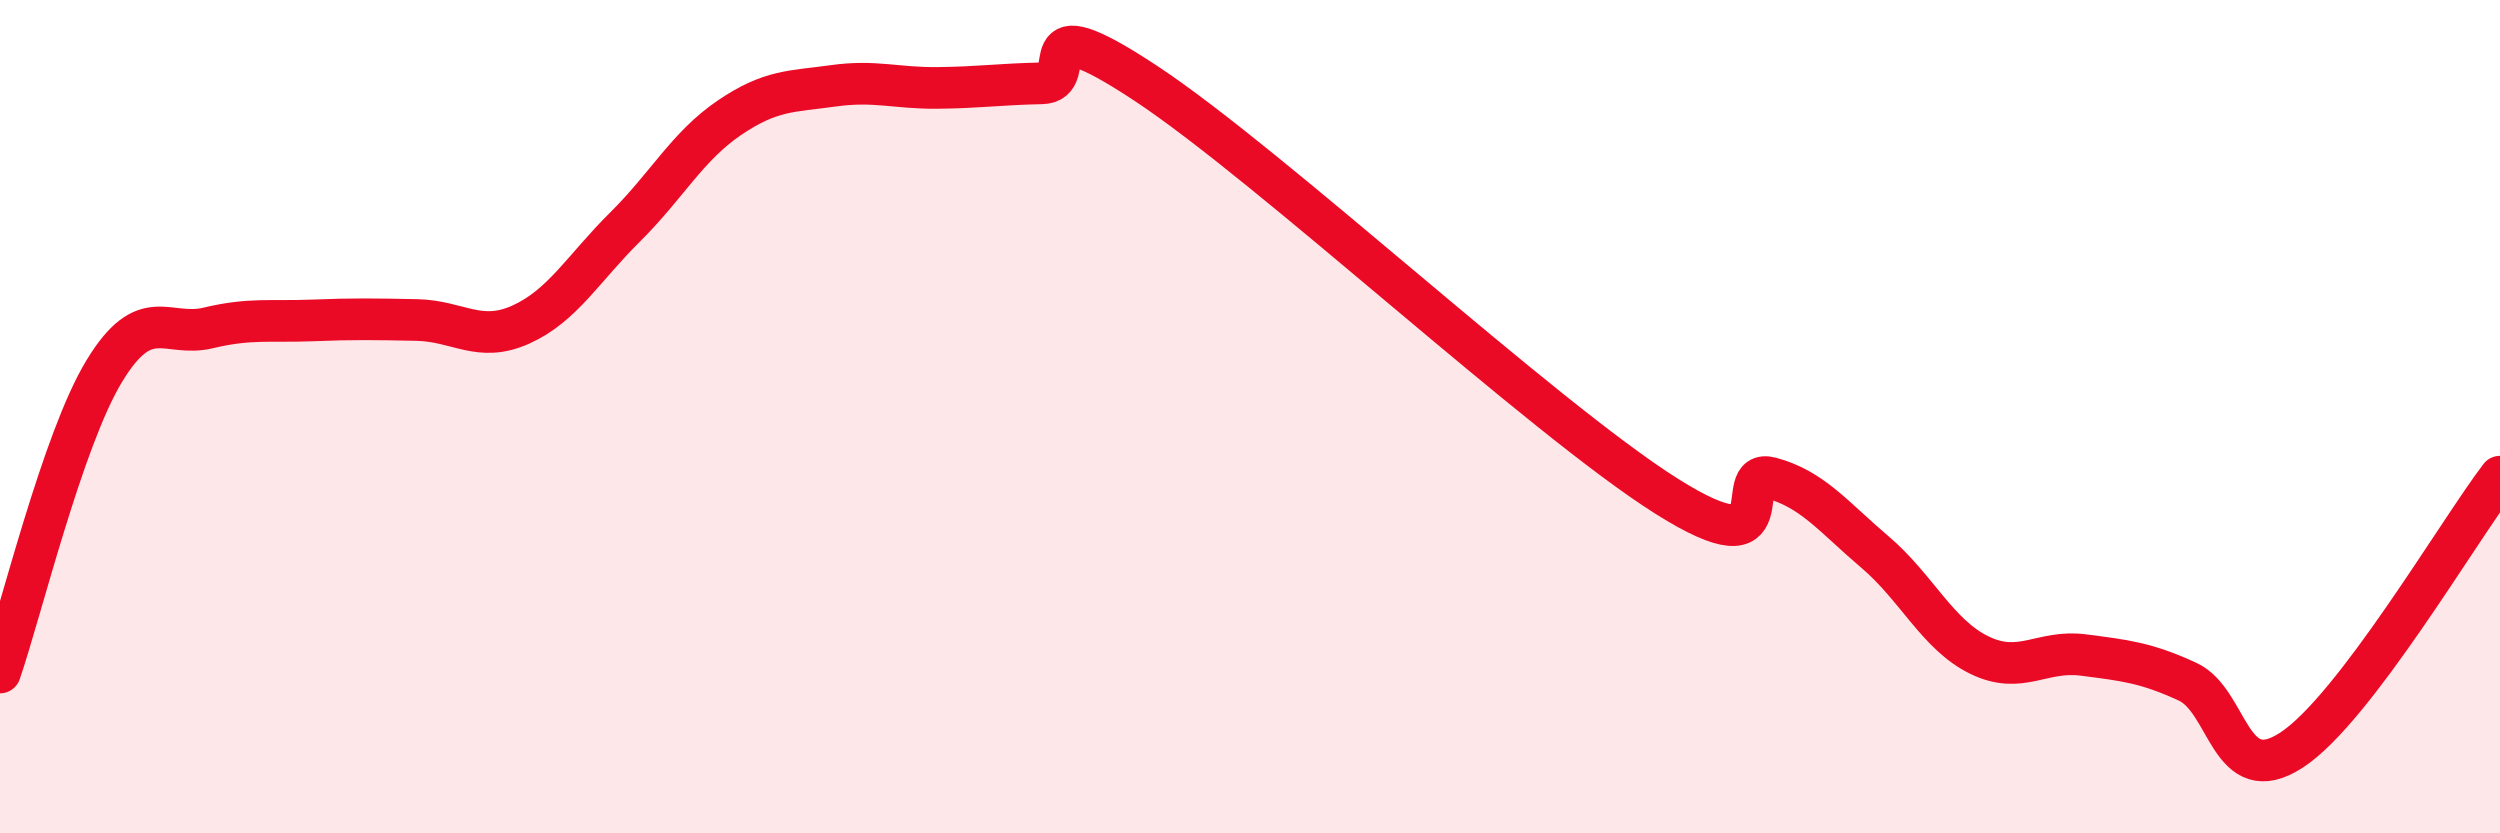
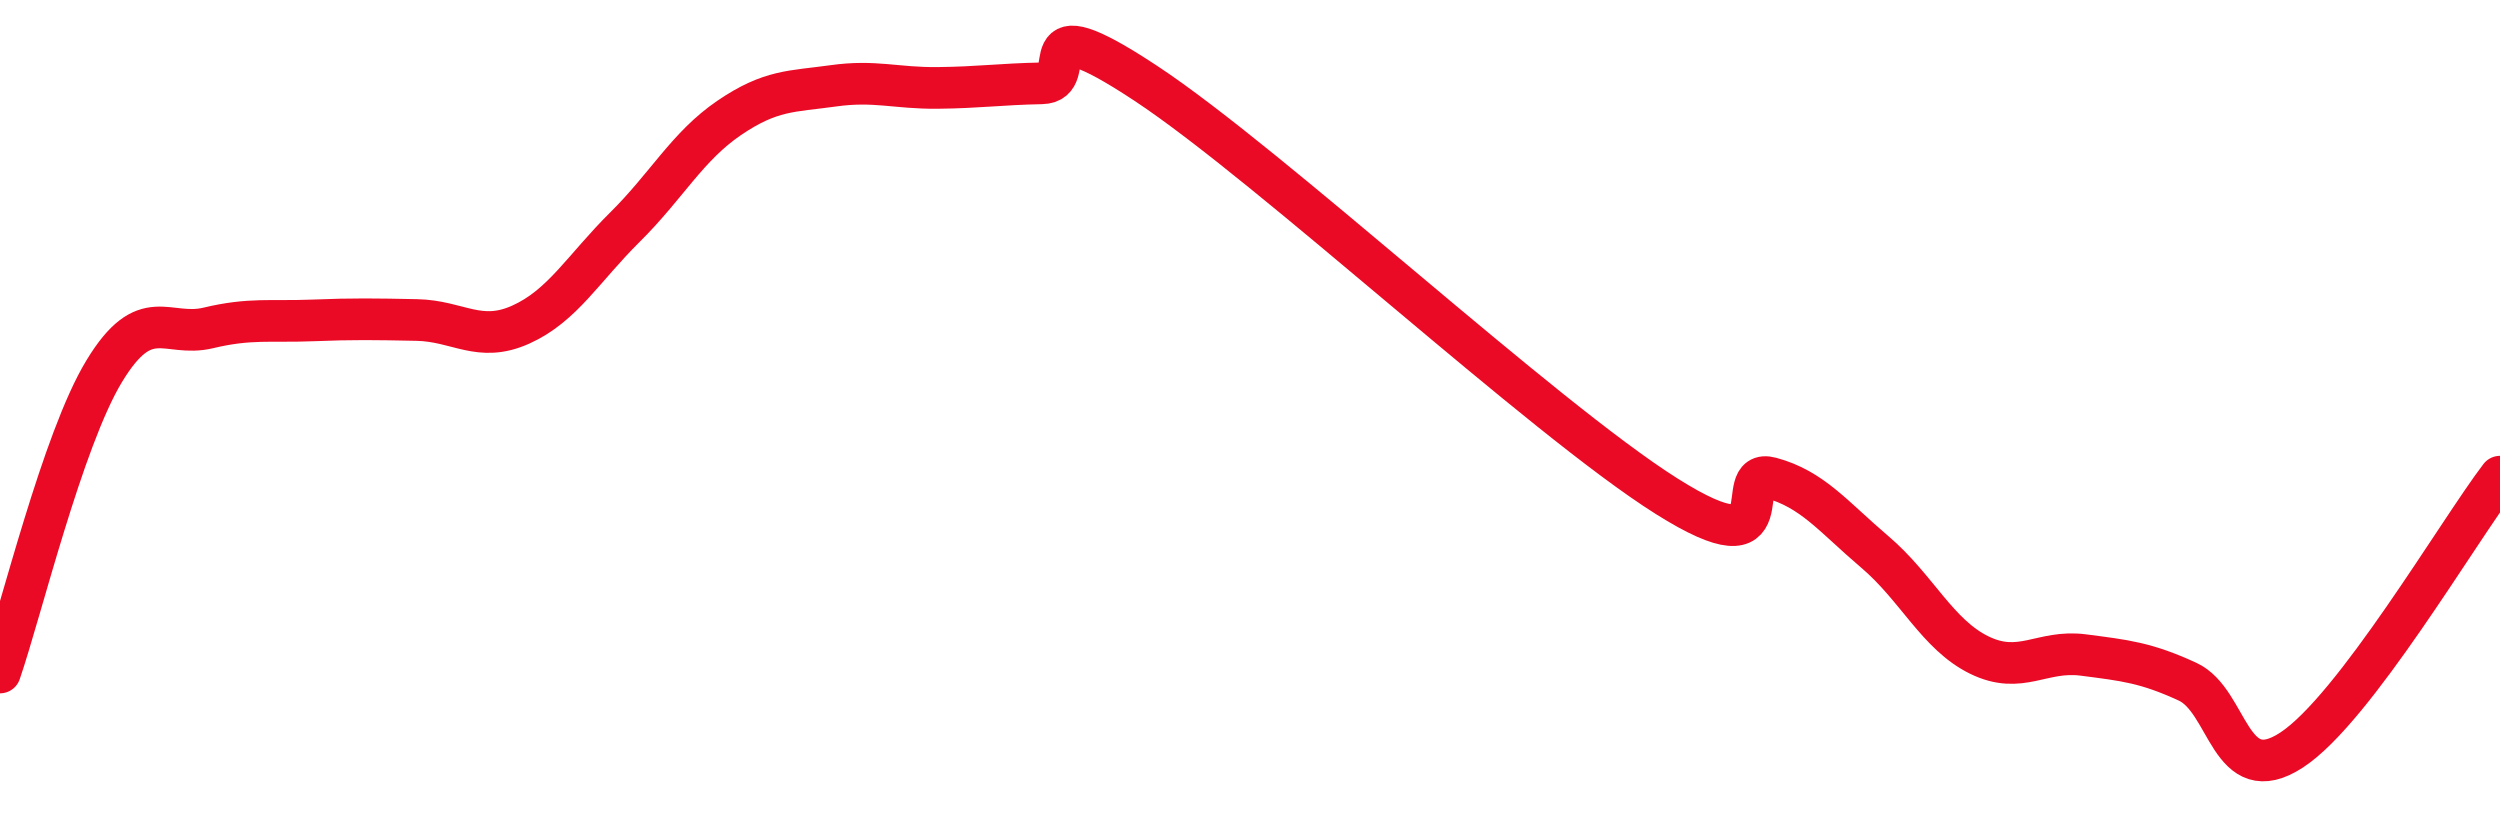
<svg xmlns="http://www.w3.org/2000/svg" width="60" height="20" viewBox="0 0 60 20">
-   <path d="M 0,16.14 C 0.5,14.69 1.5,10.56 2.5,8.91 C 3.5,7.26 4,8.11 5,7.87 C 6,7.63 6.5,7.73 7.5,7.69 C 8.5,7.65 9,7.66 10,7.68 C 11,7.7 11.5,8.24 12.5,7.79 C 13.5,7.34 14,6.44 15,5.45 C 16,4.46 16.5,3.51 17.5,2.83 C 18.5,2.15 19,2.2 20,2.06 C 21,1.92 21.5,2.12 22.5,2.11 C 23.5,2.1 24,2.02 25,2 C 26,1.98 24.5,0.02 27.5,2 C 30.5,3.98 37,10.02 40,11.91 C 43,13.8 41.5,11.2 42.5,11.47 C 43.5,11.74 44,12.4 45,13.25 C 46,14.1 46.5,15.23 47.5,15.72 C 48.5,16.21 49,15.59 50,15.72 C 51,15.85 51.5,15.9 52.5,16.36 C 53.5,16.82 53.5,18.98 55,18 C 56.5,17.02 59,12.75 60,11.44L60 20L0 20Z" fill="#EB0A25" opacity="0.1" stroke-linecap="round" stroke-linejoin="round" />
  <path d="M 0,16.14 C 0.5,14.69 1.5,10.56 2.5,8.91 C 3.5,7.26 4,8.11 5,7.87 C 6,7.63 6.5,7.73 7.5,7.69 C 8.5,7.65 9,7.66 10,7.68 C 11,7.7 11.5,8.24 12.5,7.79 C 13.5,7.34 14,6.44 15,5.45 C 16,4.46 16.5,3.51 17.5,2.83 C 18.5,2.15 19,2.2 20,2.06 C 21,1.92 21.5,2.12 22.5,2.11 C 23.5,2.1 24,2.02 25,2 C 26,1.98 24.5,0.02 27.5,2 C 30.5,3.98 37,10.02 40,11.91 C 43,13.8 41.5,11.2 42.5,11.47 C 43.5,11.74 44,12.4 45,13.25 C 46,14.1 46.5,15.23 47.5,15.72 C 48.5,16.21 49,15.59 50,15.72 C 51,15.85 51.5,15.9 52.5,16.36 C 53.5,16.82 53.5,18.98 55,18 C 56.5,17.02 59,12.75 60,11.44" stroke="#EB0A25" stroke-width="1" fill="none" stroke-linecap="round" stroke-linejoin="round" />
</svg>